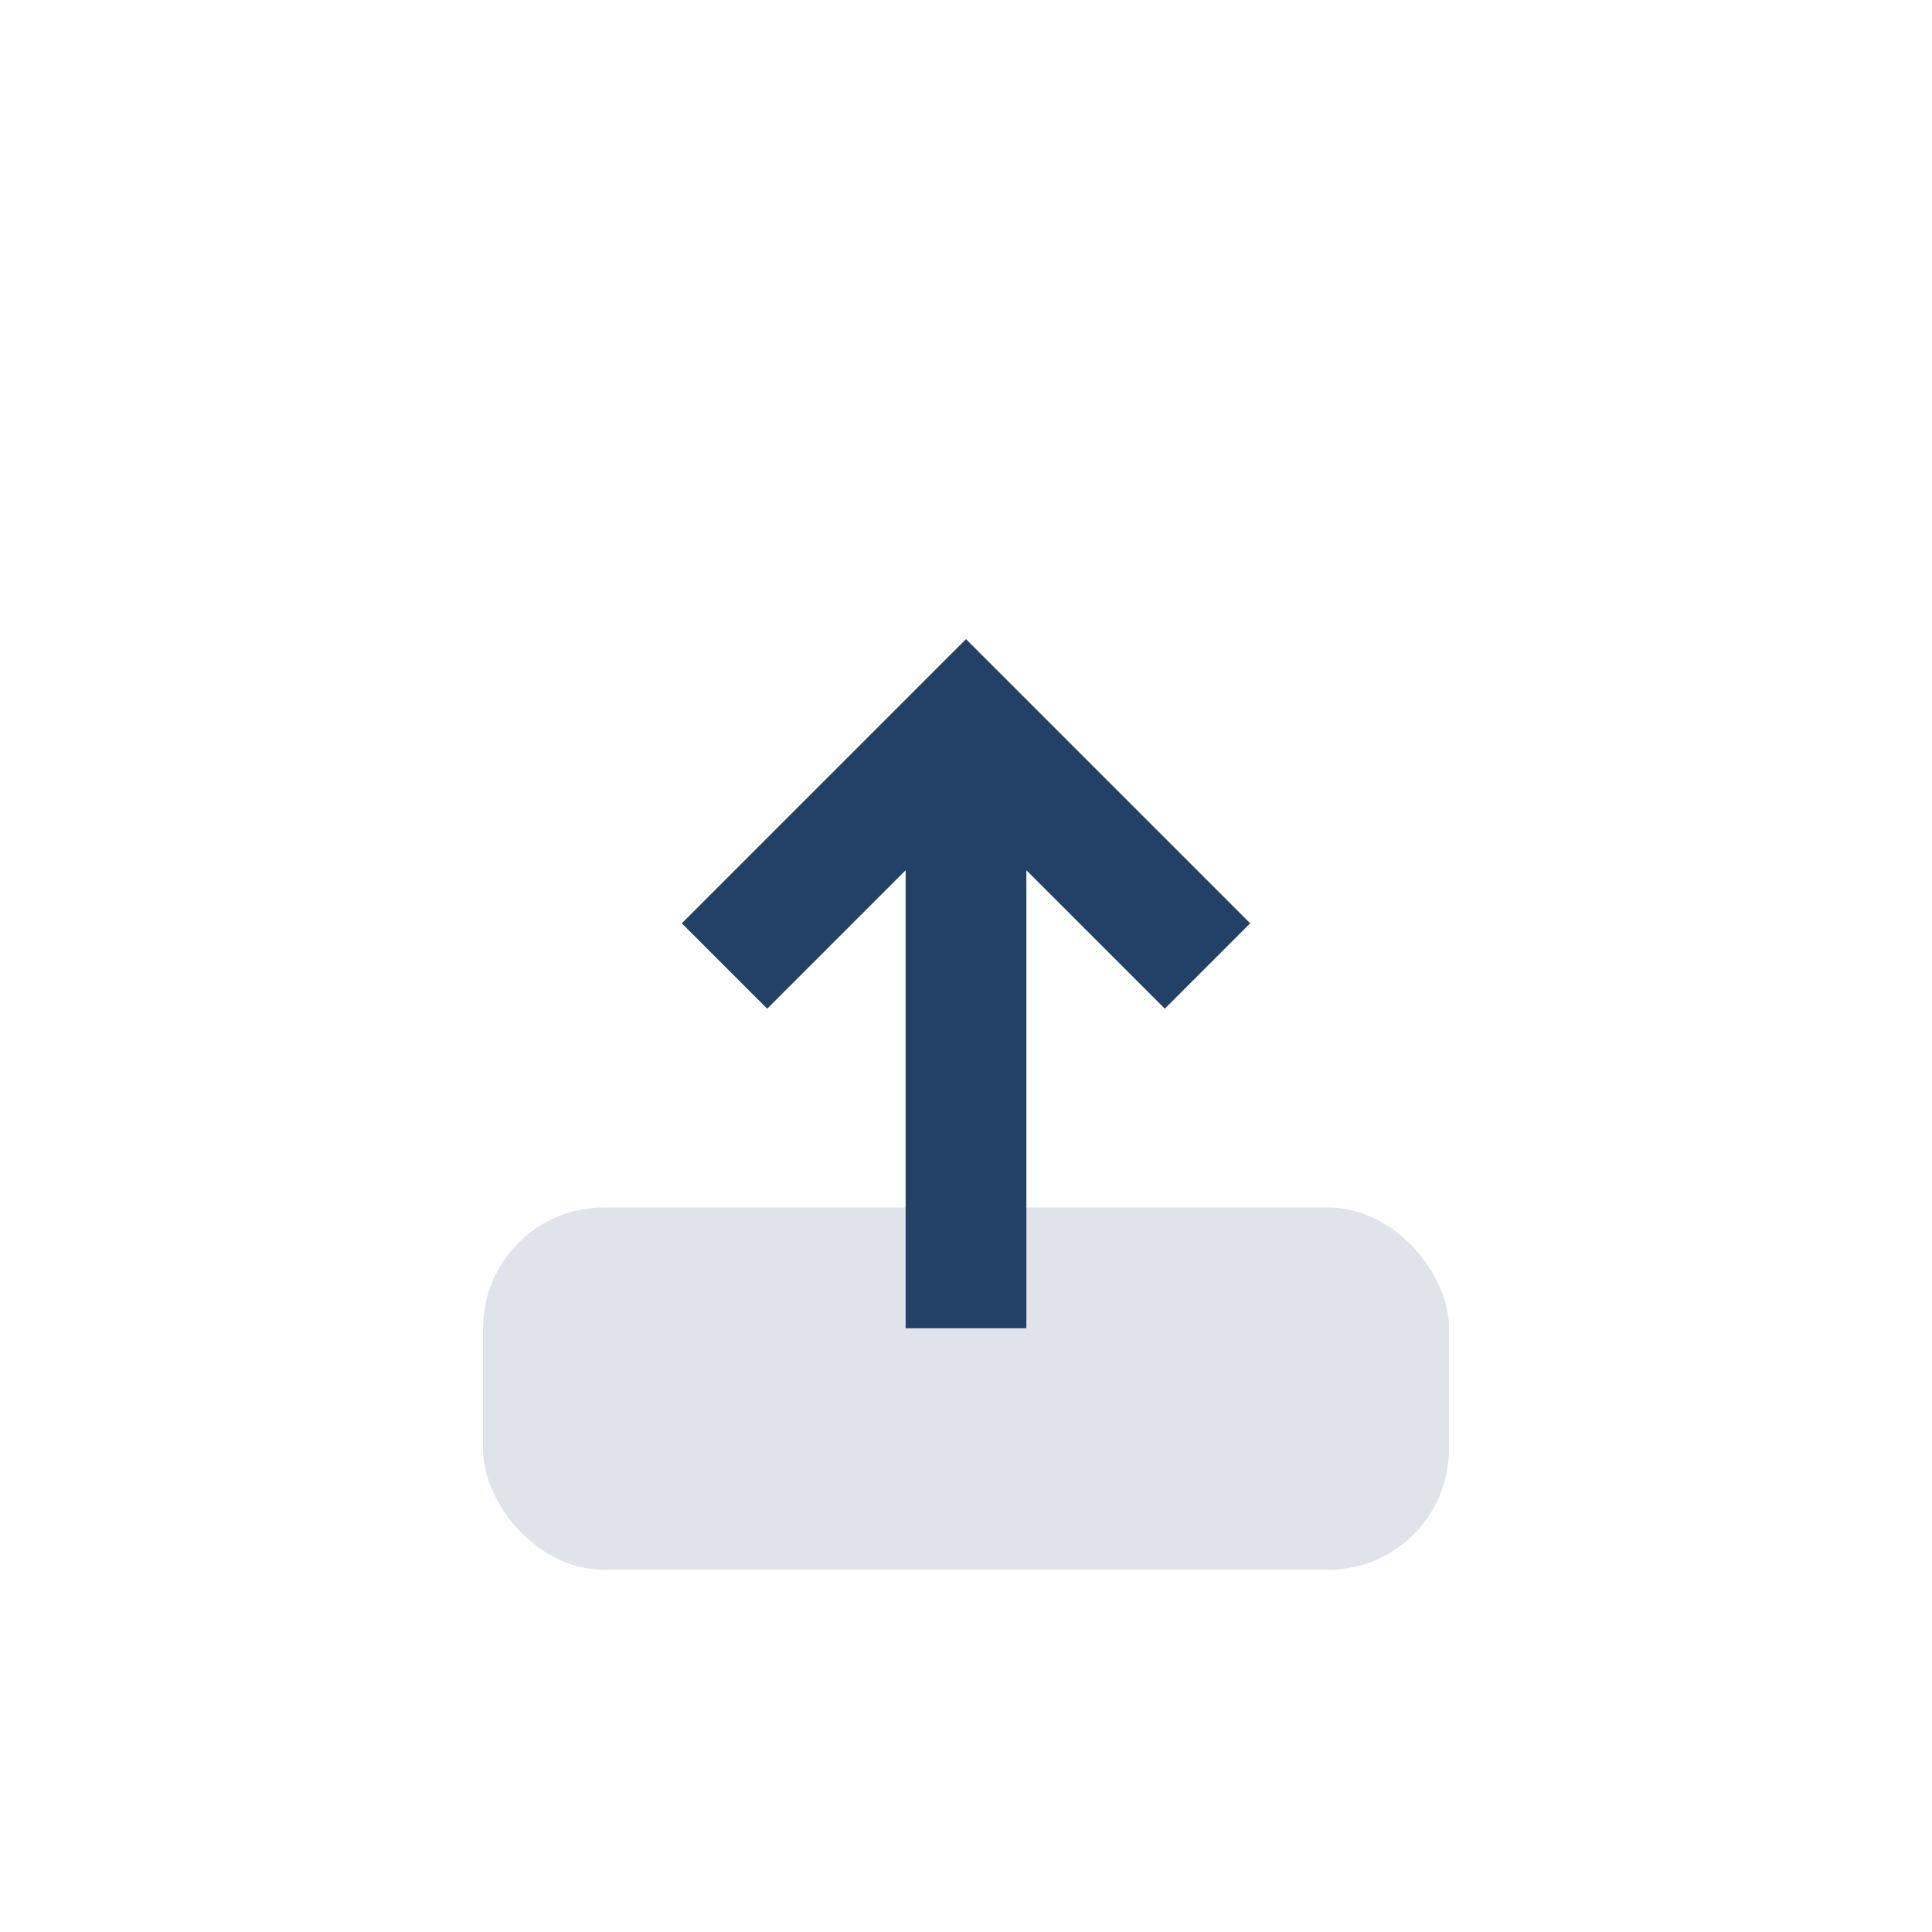
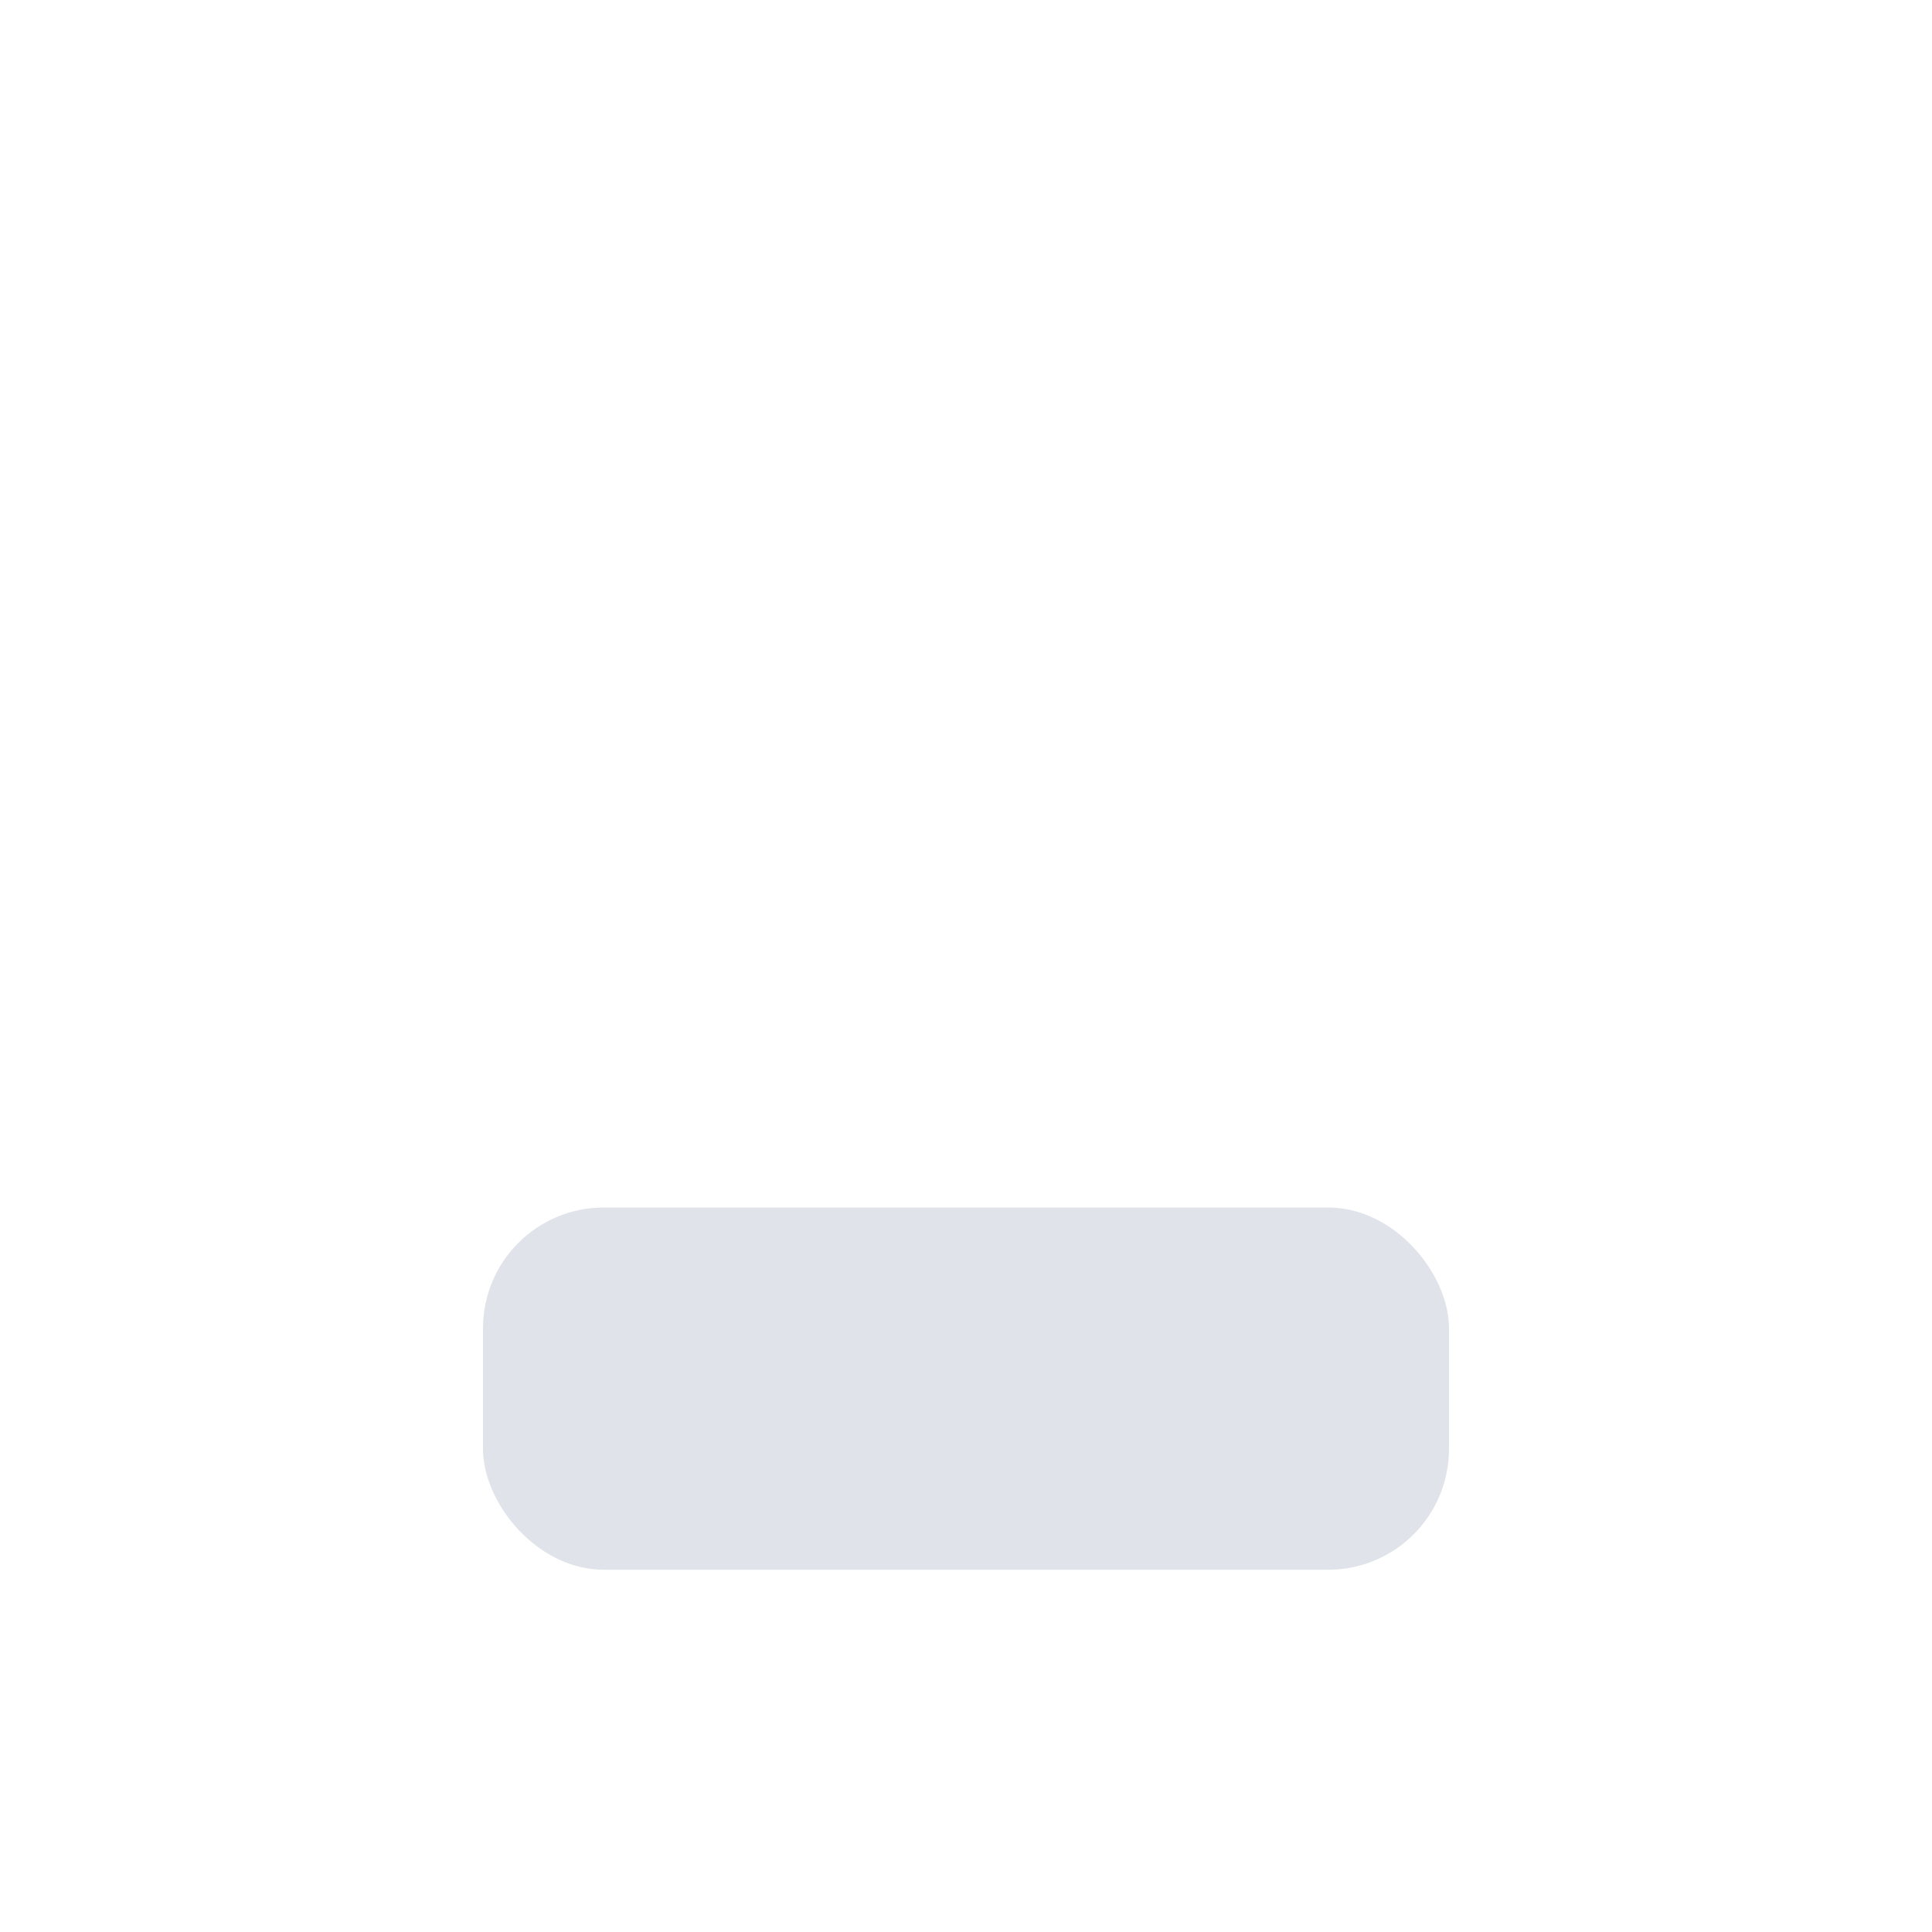
<svg xmlns="http://www.w3.org/2000/svg" width="32" height="32" viewBox="0 0 32 32">
  <rect x="8" y="20" width="16" height="6" rx="2" fill="#E0E4EA" />
-   <path d="M16 22v-10m-4 4l4-4 4 4" stroke="#234067" stroke-width="2" fill="none" />
</svg>